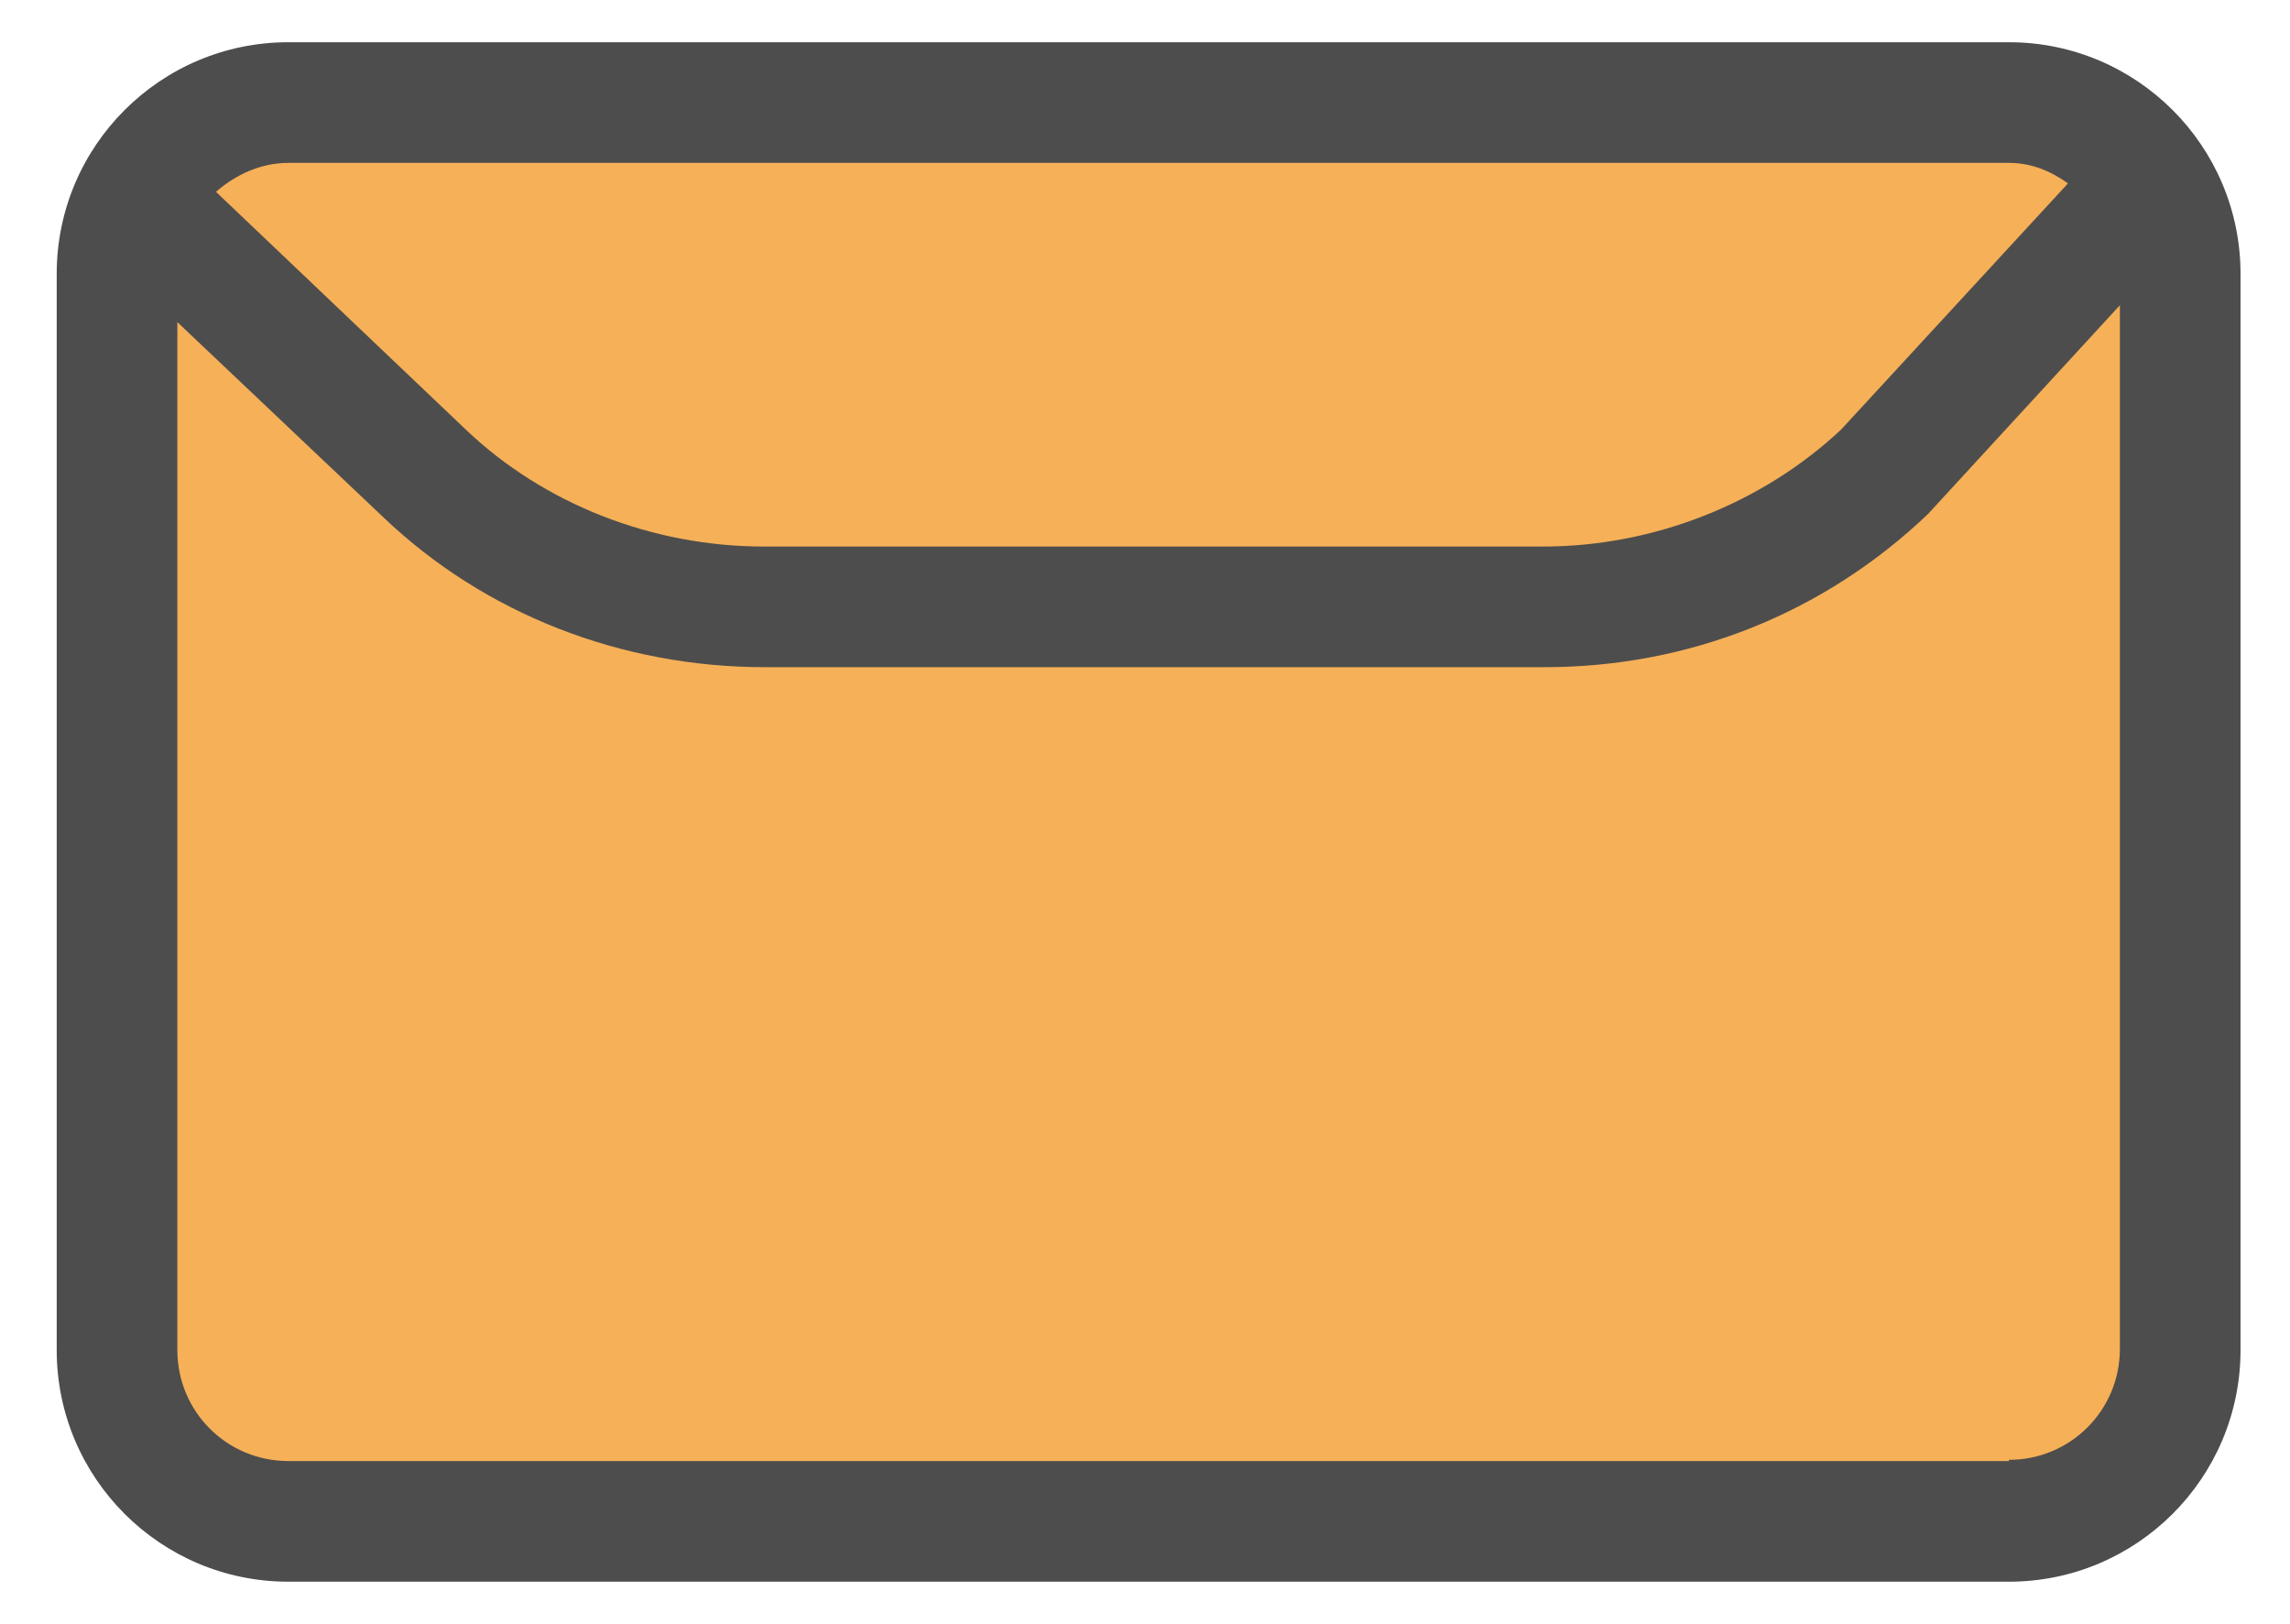
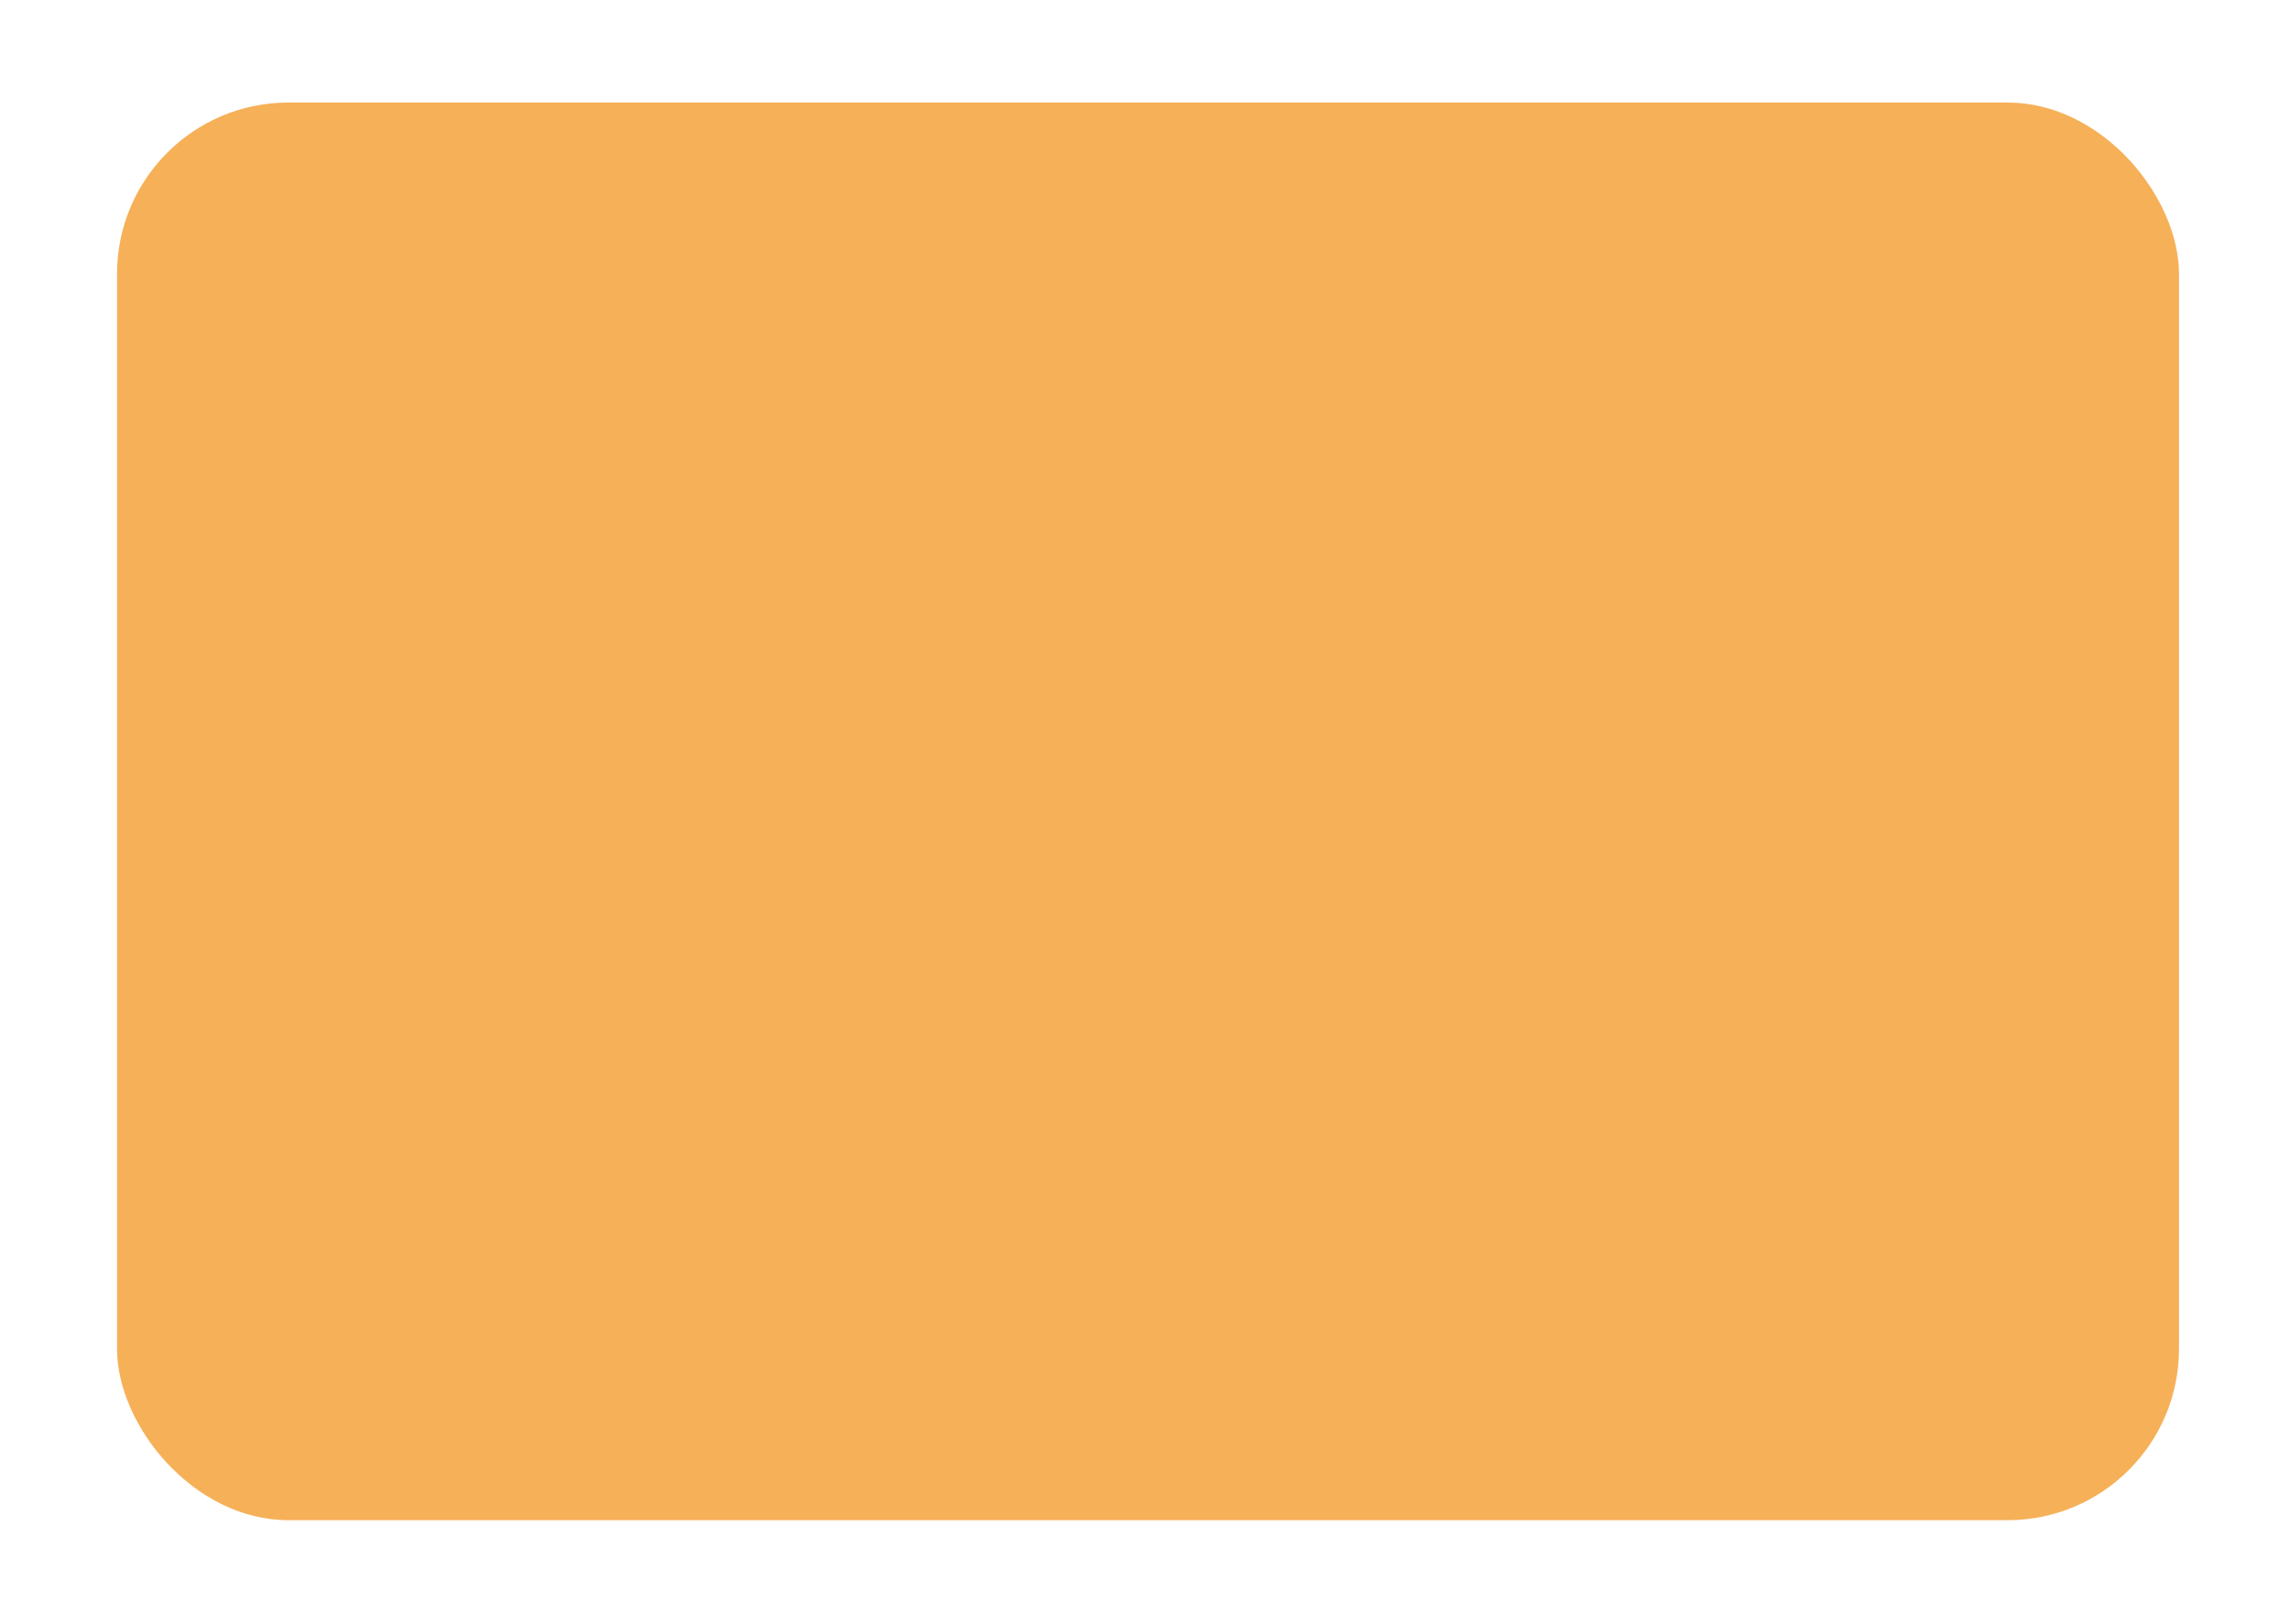
<svg xmlns="http://www.w3.org/2000/svg" id="Ebene_2" viewBox="0 0 18.98 13.46">
  <defs>
    <style>.cls-1{fill:none;}.cls-2{fill:#f6b058;}.cls-3{fill:#4d4d4d;}</style>
  </defs>
  <g id="Ebene_1-2">
    <rect class="cls-2" x=".97" y=".85" width="17.09" height="11.75" rx="1.42" ry="1.42" />
-     <path class="cls-3" d="M16.65.35H2.39C1.33.35.47,1.21.47,2.27v8.92c0,1.06.86,1.92,1.92,1.92h14.26c1.06,0,1.92-.86,1.92-1.92V2.27c0-1.06-.86-1.92-1.92-1.92ZM16.65,1.35c.19,0,.35.07.49.17l-1.88,2.04c-.65.61-1.55.97-2.47.97h-6.46c-.92,0-1.82-.35-2.47-.97L1.79,1.59c.16-.14.37-.24.6-.24h14.26ZM16.65,12.11H2.39c-.51,0-.92-.41-.92-.92V2.67l1.71,1.62c.84.8,1.97,1.24,3.16,1.24h6.46c1.19,0,2.31-.44,3.18-1.27l1.59-1.73v8.65c0,.51-.41.92-.92.92Z" />
    <rect class="cls-1" width="18.98" height="13.46" />
  </g>
</svg>